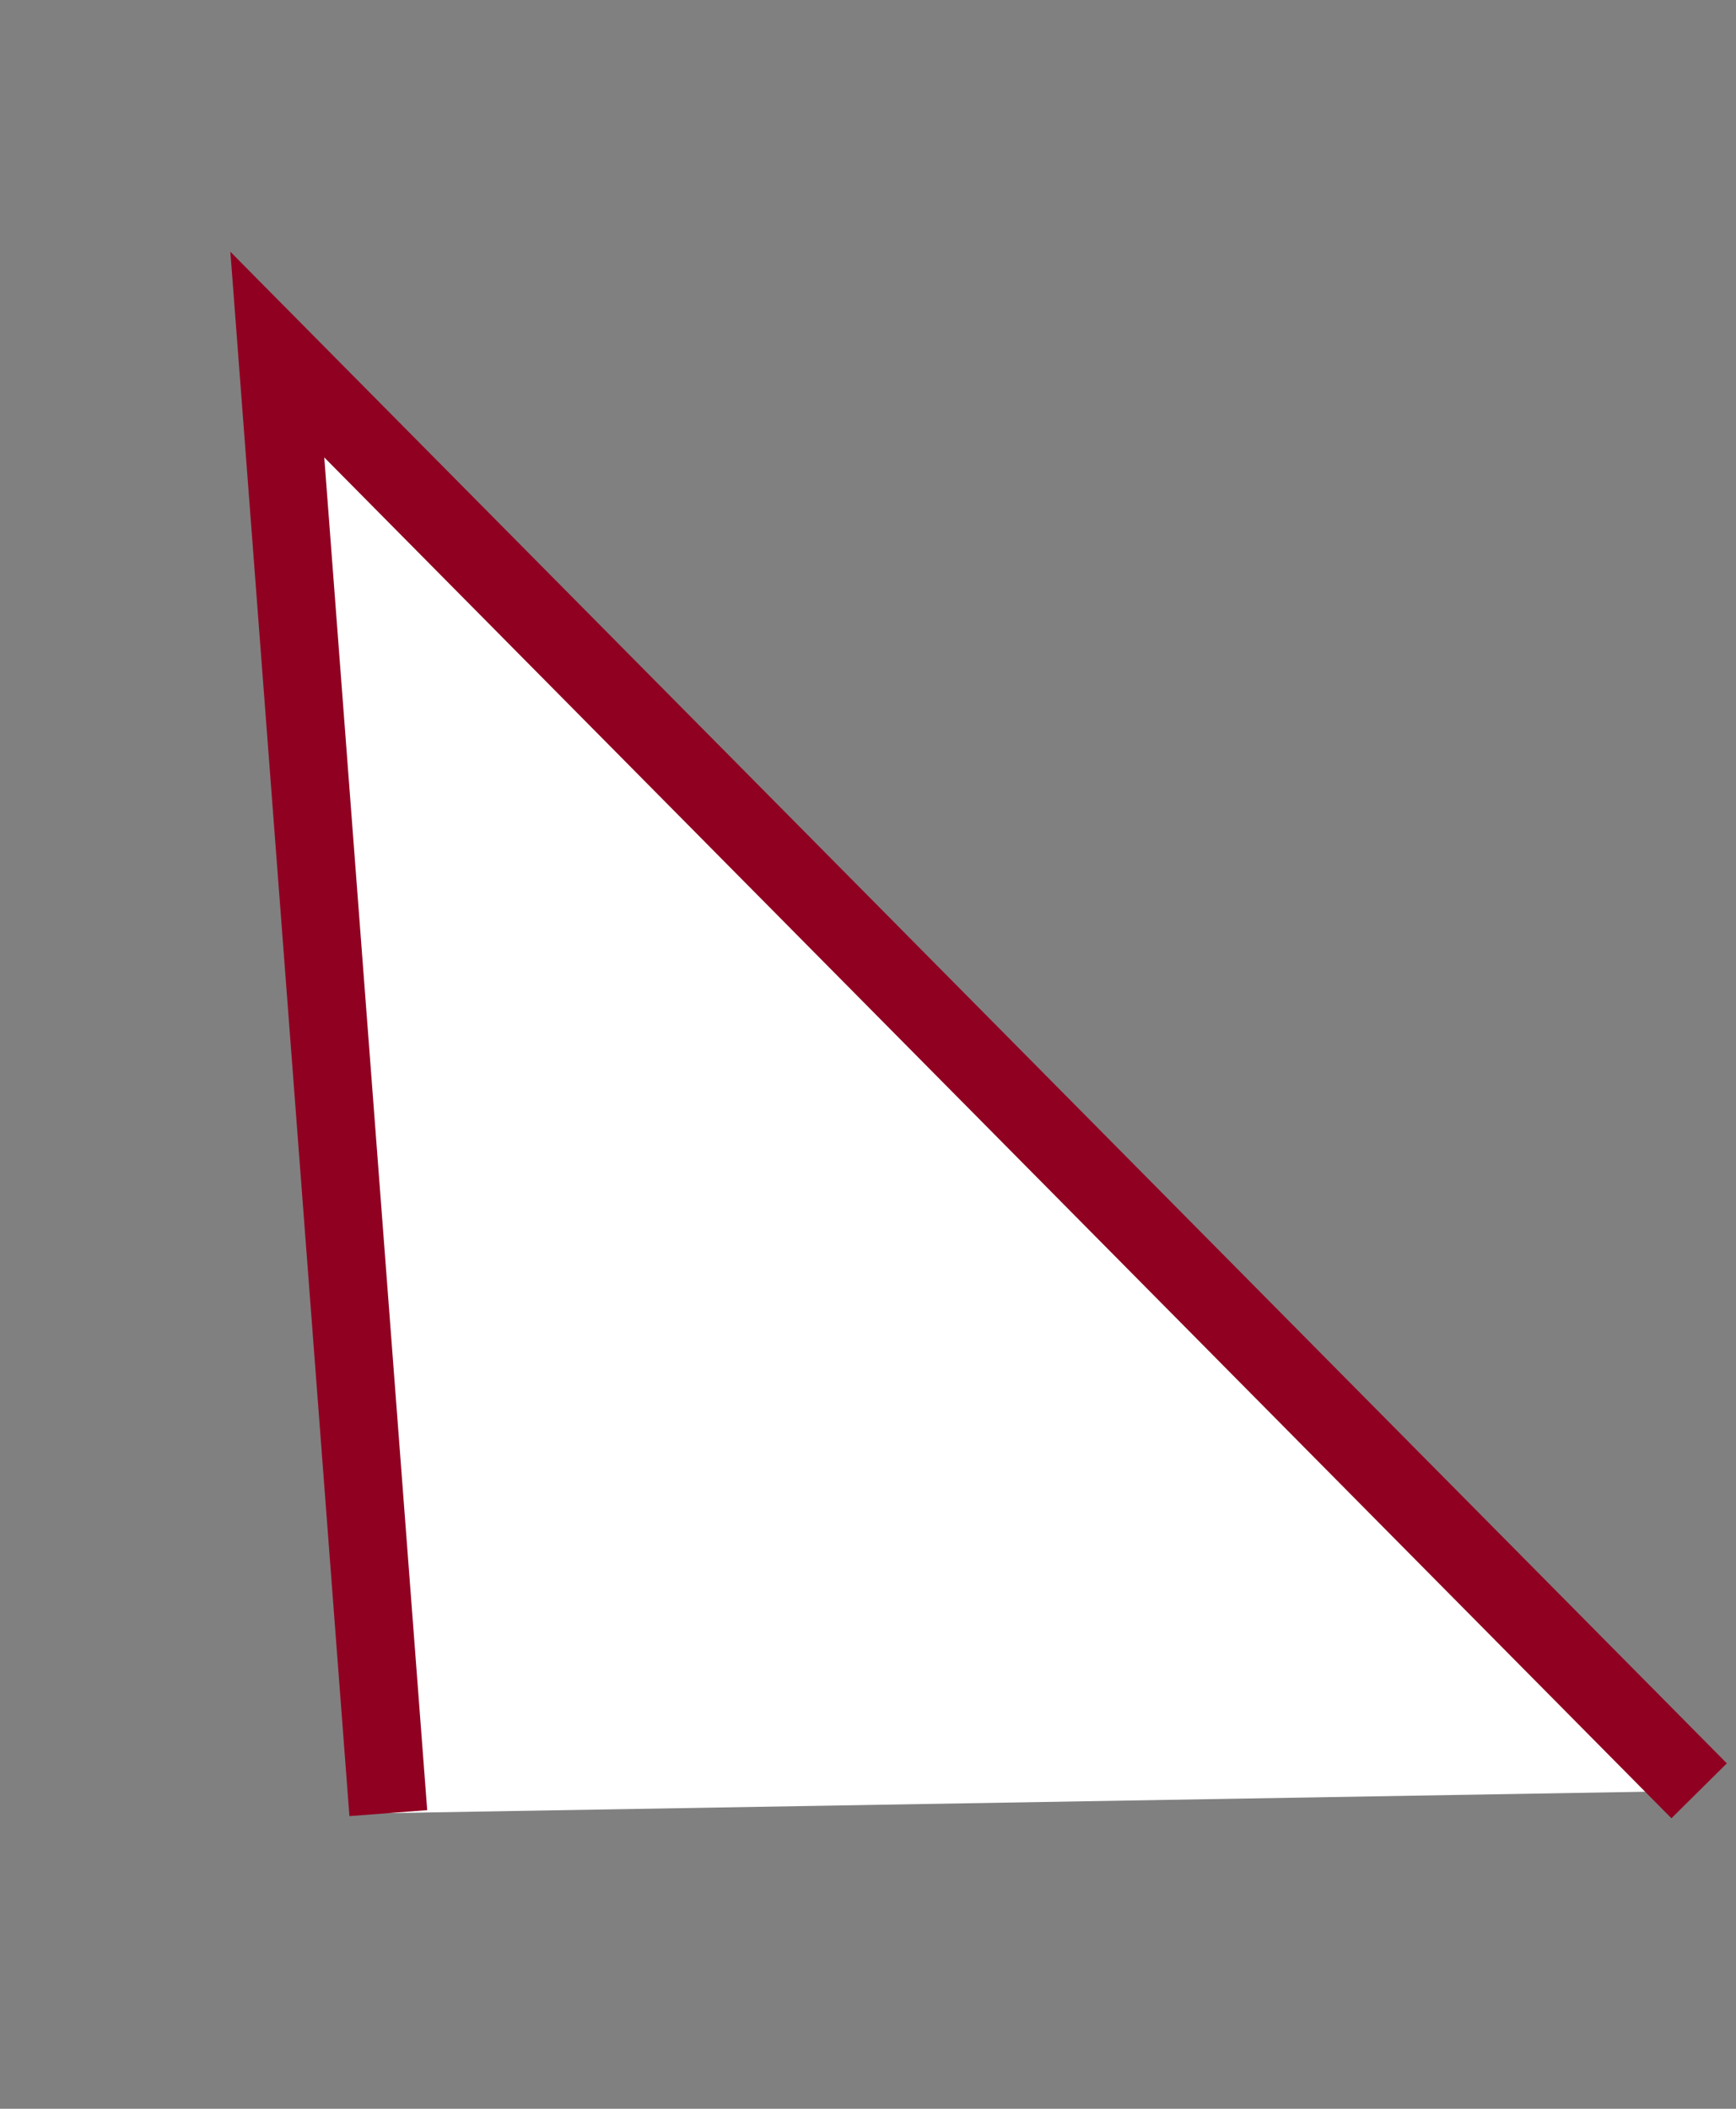
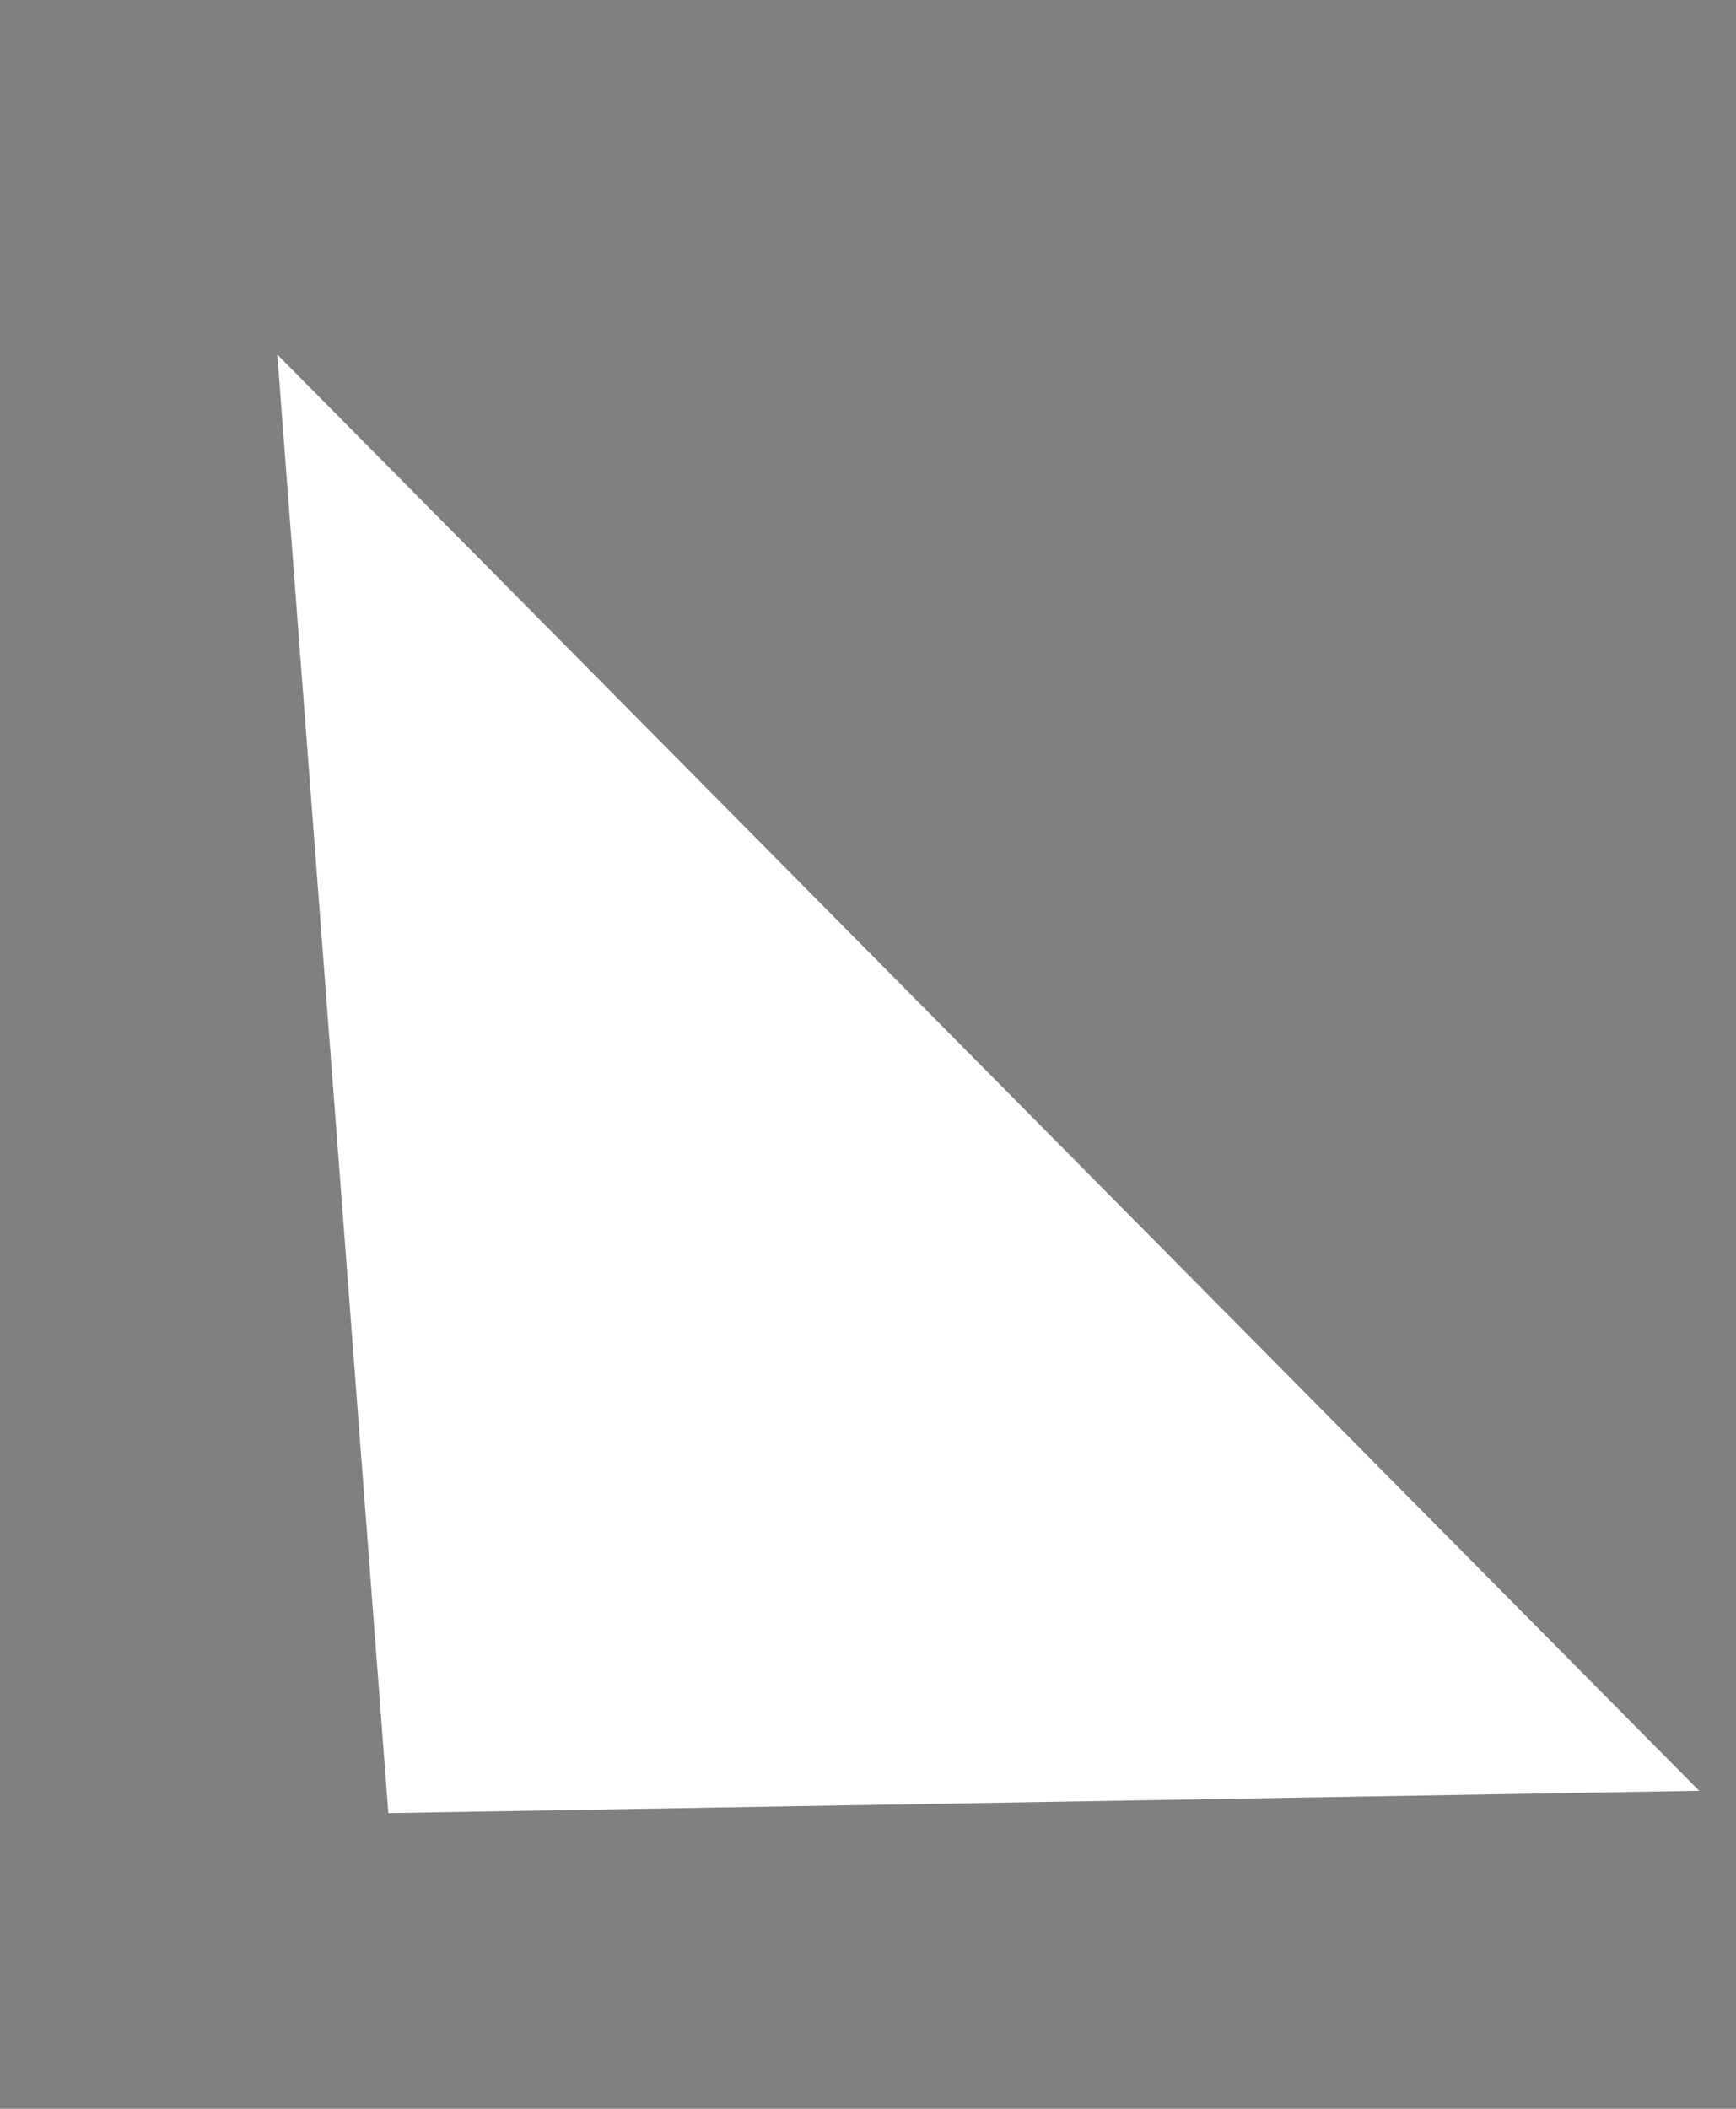
<svg xmlns="http://www.w3.org/2000/svg" width="22.256" height="27.025" viewBox="0 0 22.256 27.025">
  <rect x="0" y="0" width="22.256" height="27.025" fill="#808080" stroke="none" />
  <g transform="translate(-669.507 -10157.842)">
    <path d="M22.044,0,0,13.623l18.539,2.821" transform="matrix(0.225, 0.974, -0.974, 0.225, 686.331, 10159.321)" fill="#fff" />
-     <path d="M18.464,16.939-1.42,13.913,21.781-.425l.526.851L1.42,13.333,18.614,15.95Z" transform="matrix(0.225, 0.974, -0.974, 0.225, 686.331, 10159.321)" fill="#900021" />
  </g>
</svg>